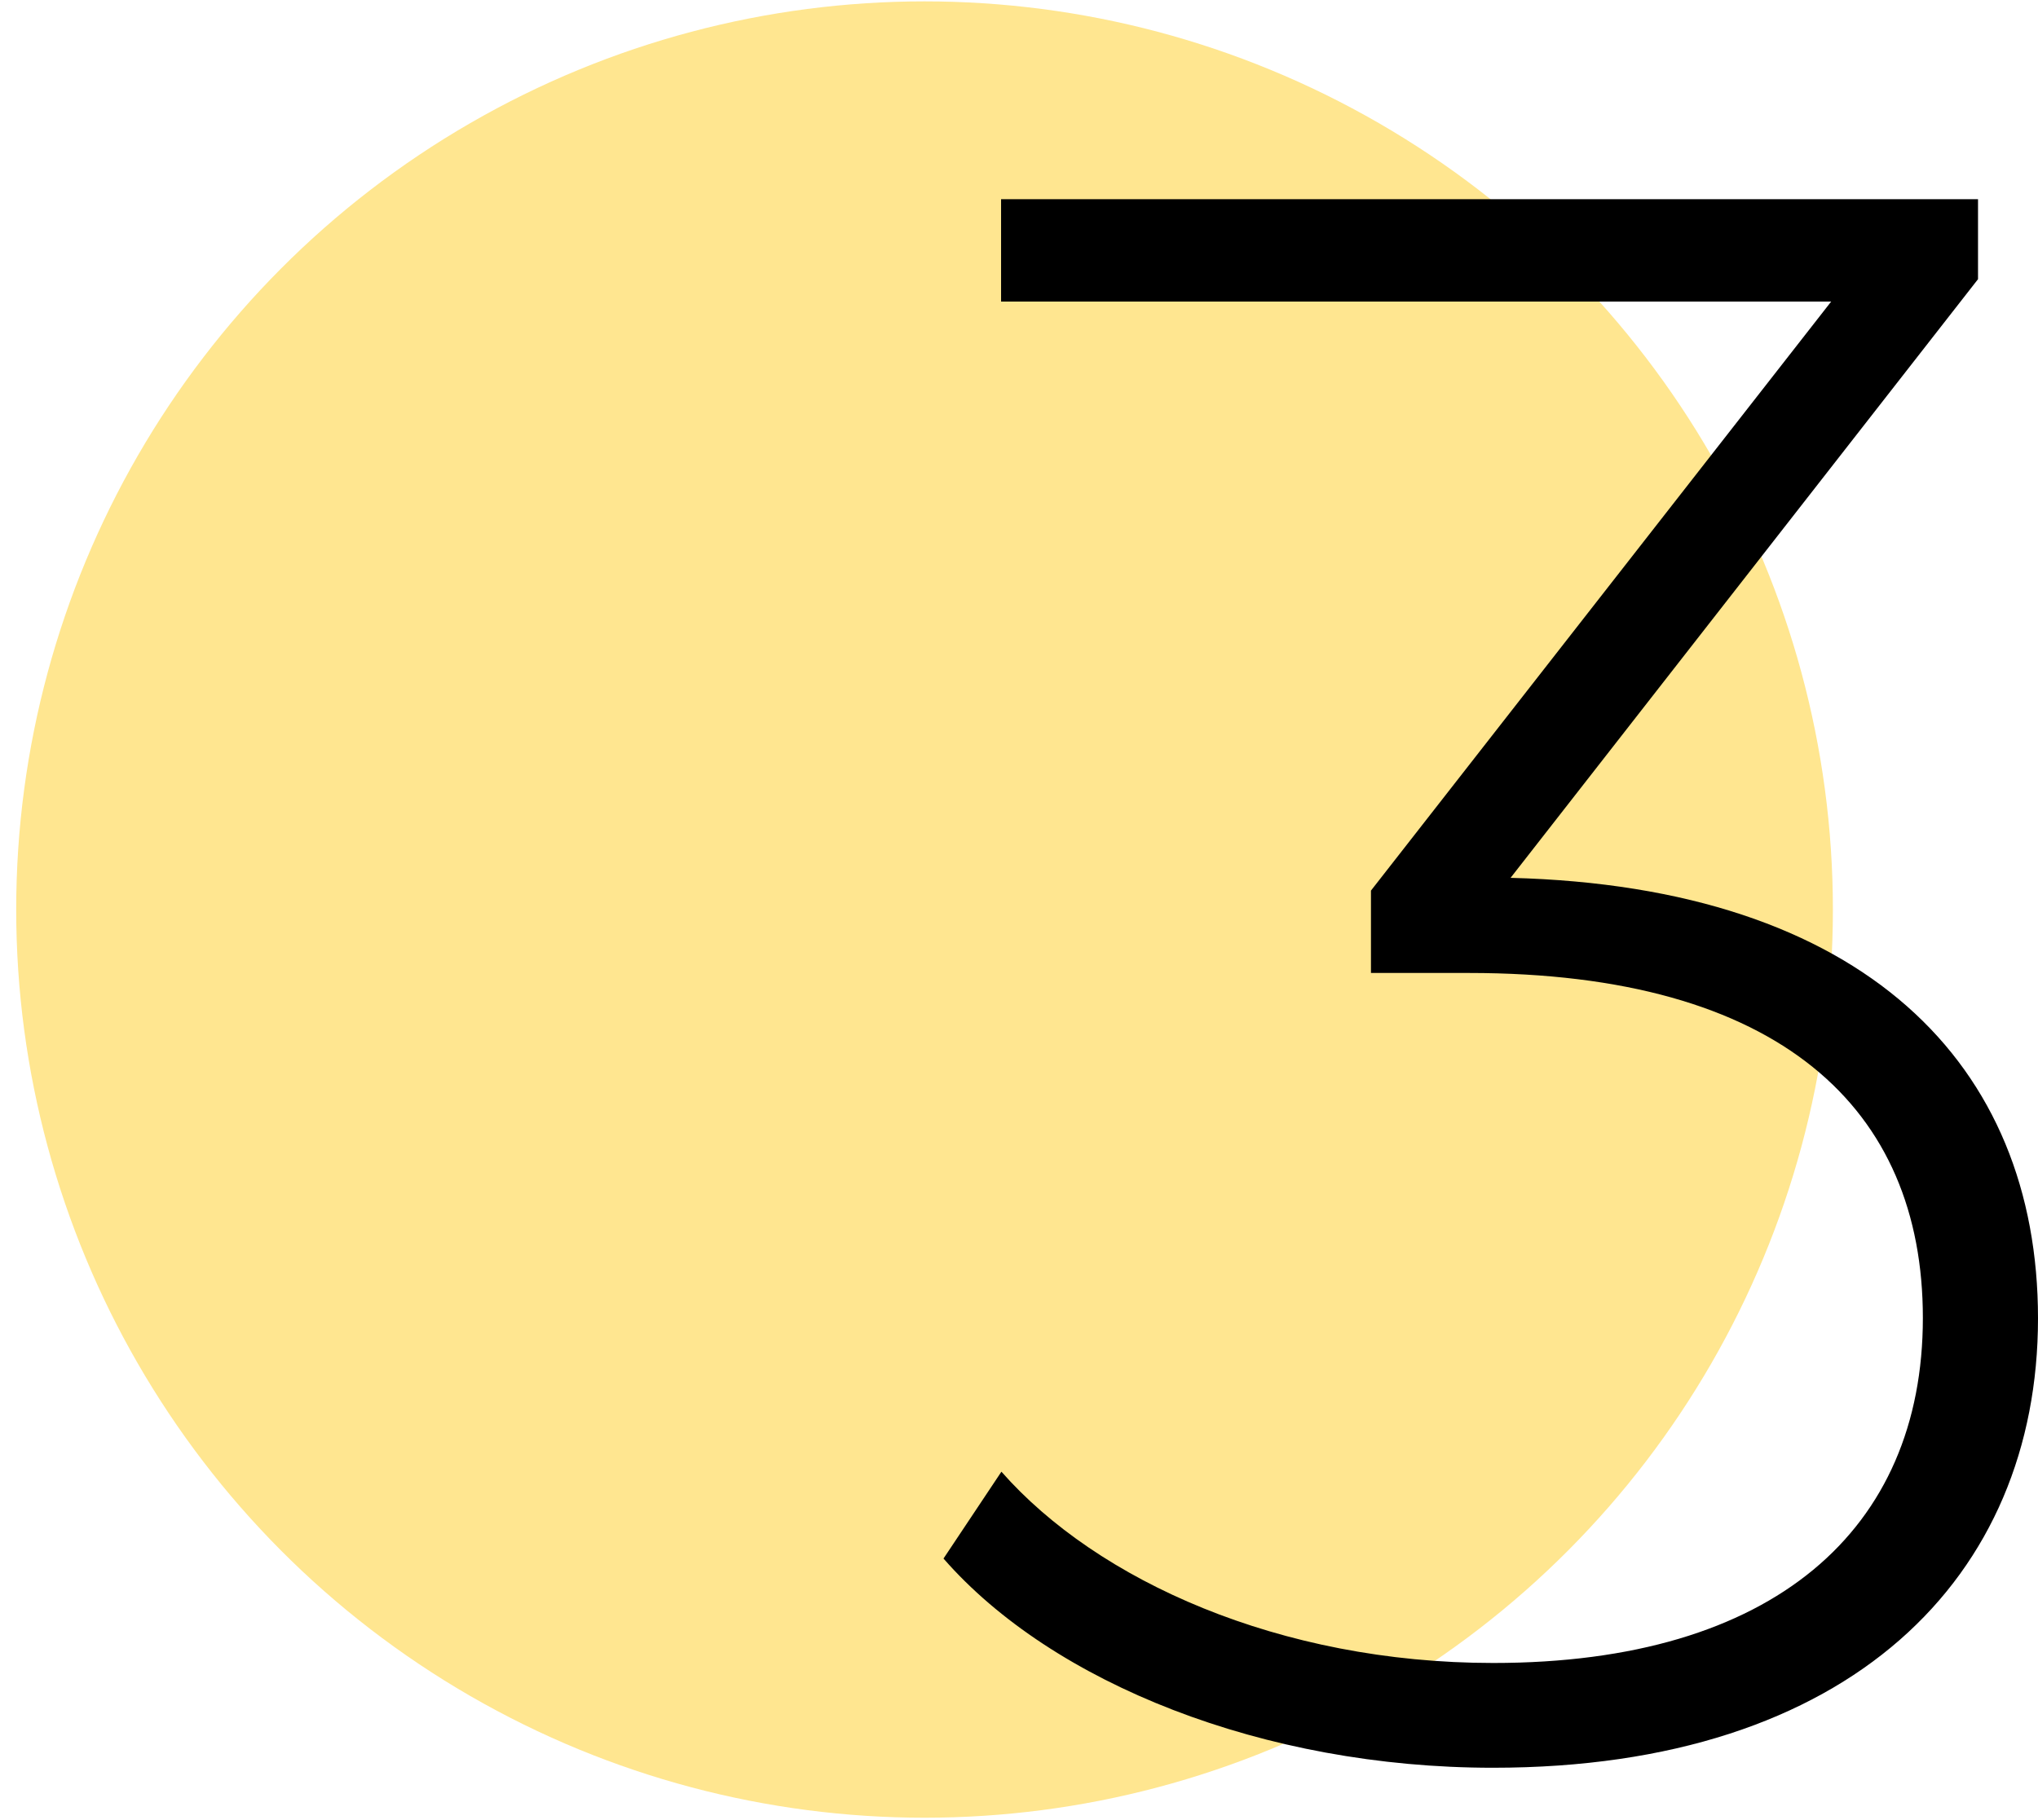
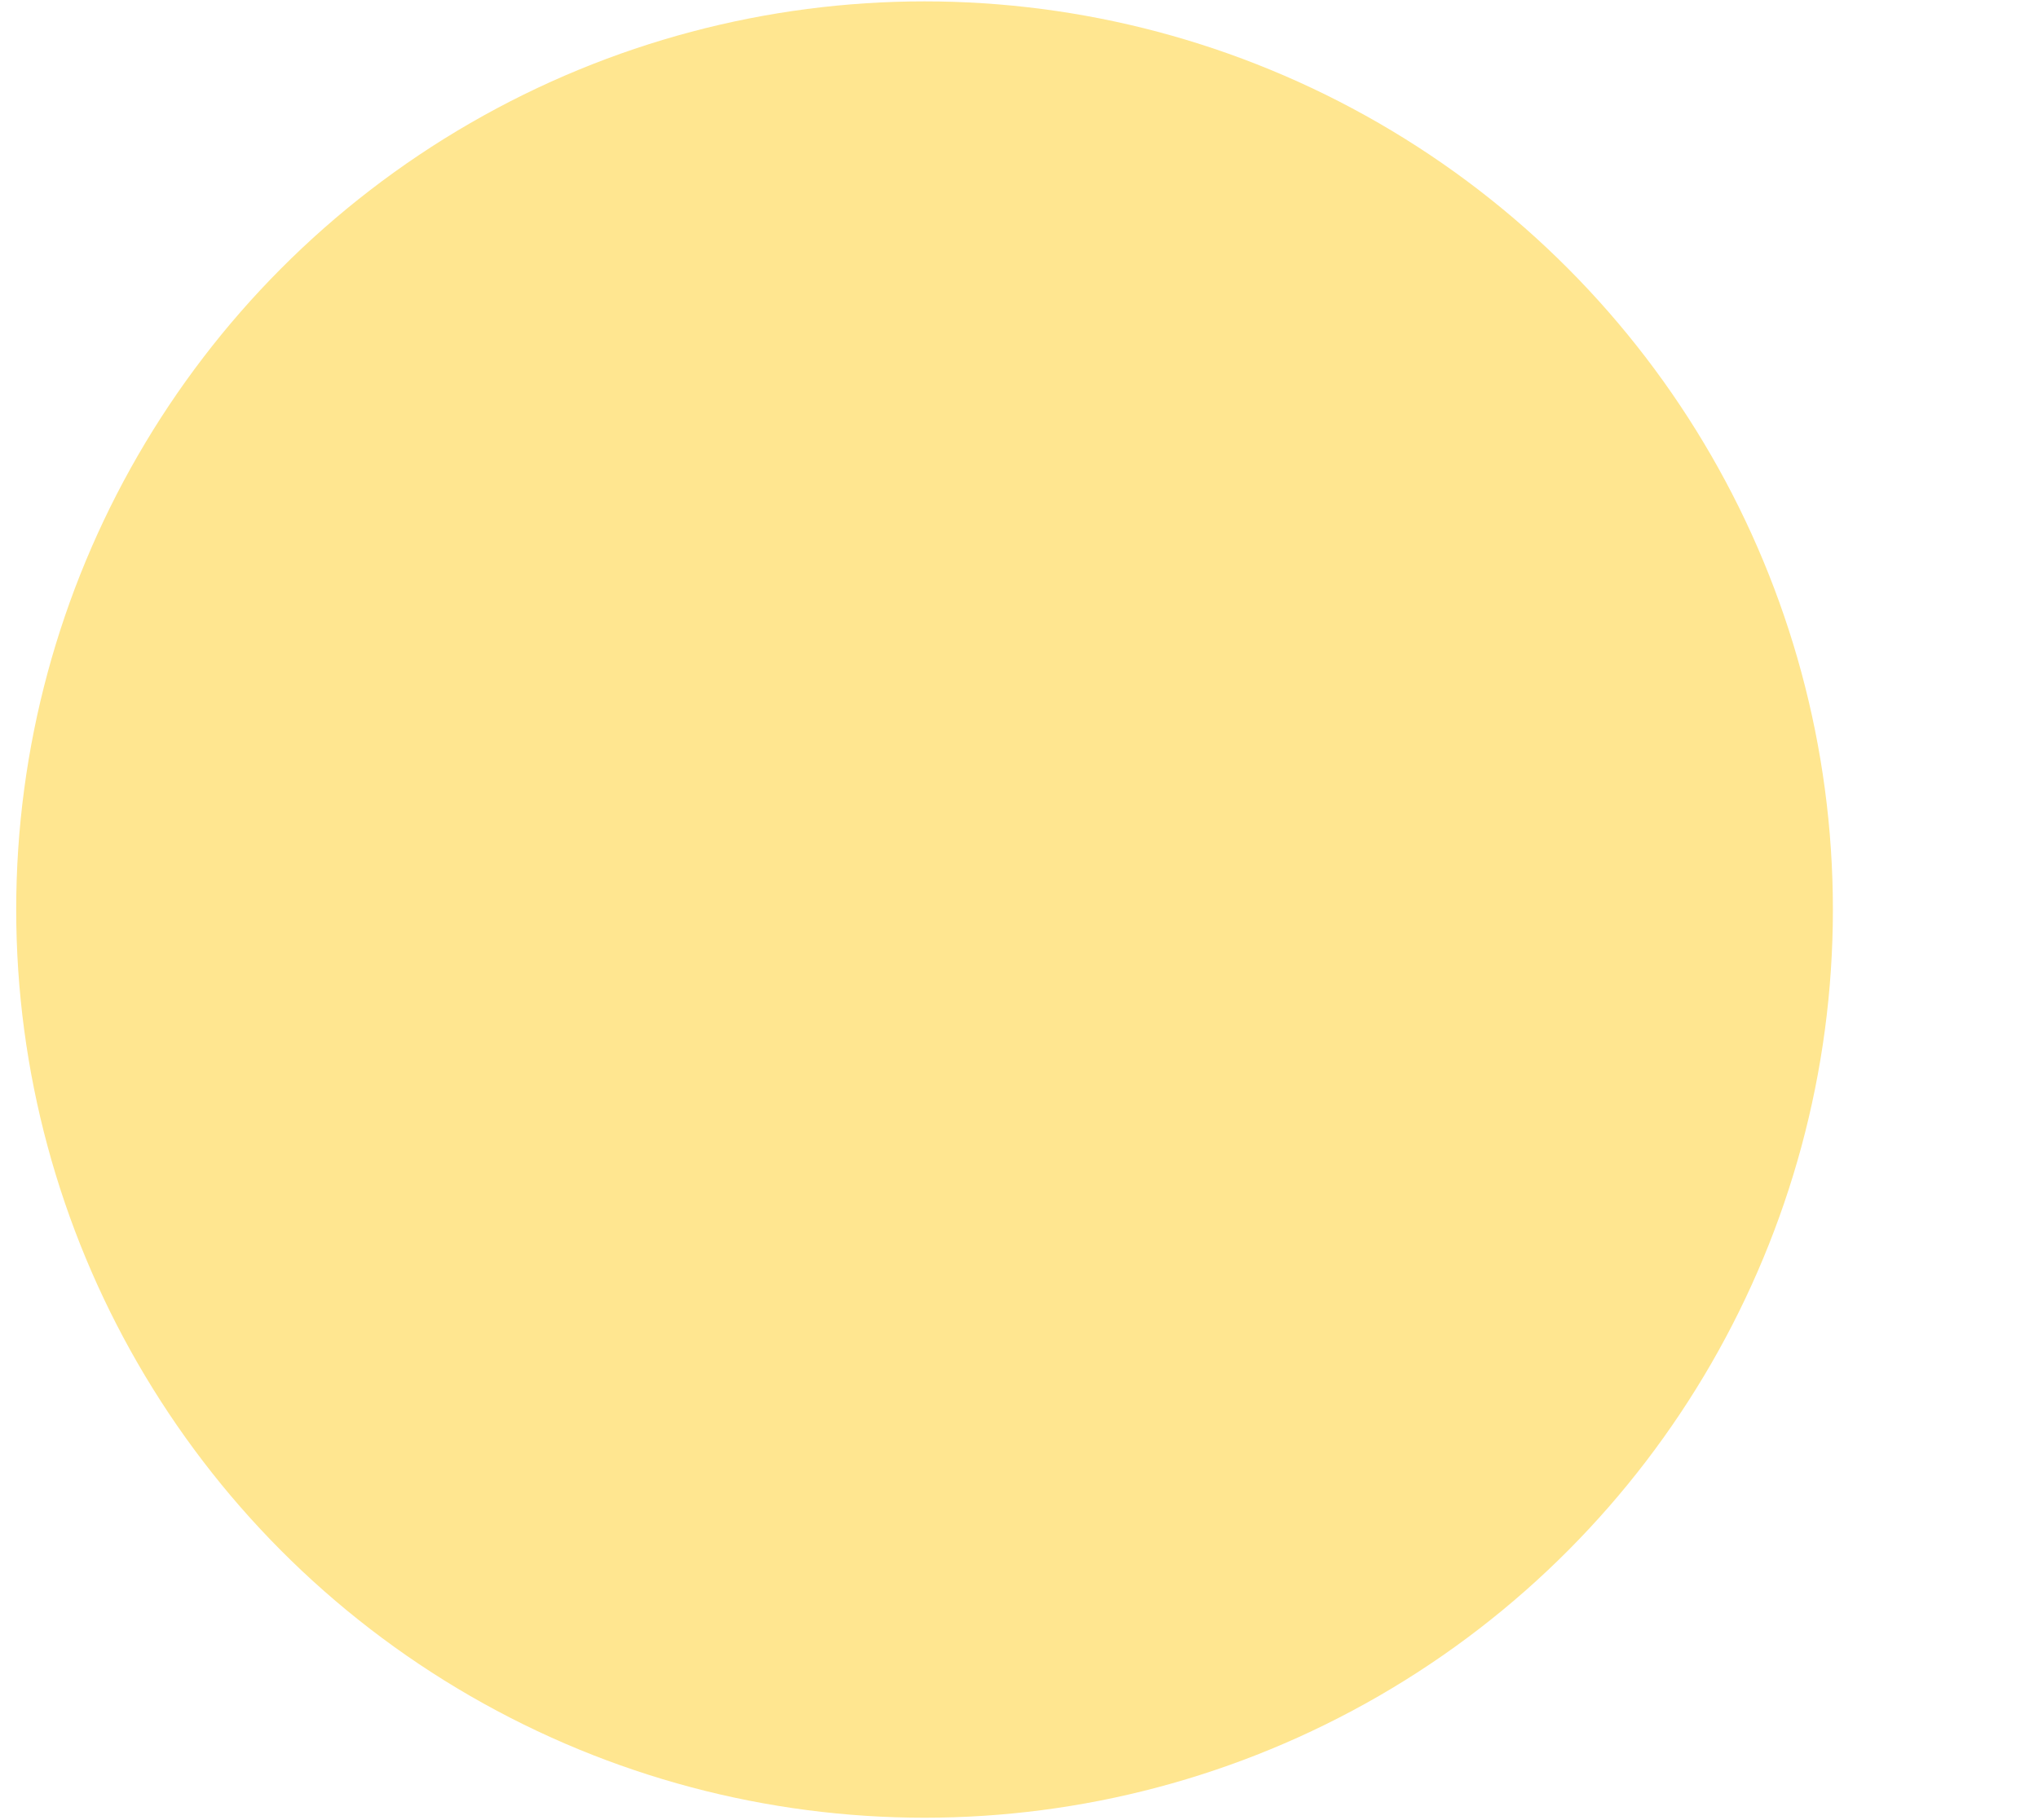
<svg xmlns="http://www.w3.org/2000/svg" version="1.1" id="Calque_1" x="0px" y="0px" viewBox="0 0 591.2 528" style="enable-background:new 0 0 591.2 528;" xml:space="preserve">
  <style type="text/css">
	.st0{fill:#FFE690;}
	.st1{enable-background:new    ;}
</style>
  <circle id="Ellipse_43" class="st0" cx="268.2" cy="263.9" r="263.5" />
  <g class="st1">
-     <path d="M591.2,382.5c0,74.9-54.2,130.4-158.1,130.4c-66.5,0-127.8-24.5-159.4-60.7l16.8-25.2c27.8,31.6,80.7,55.5,142.7,55.5   c81.3,0,124.6-38.7,124.6-100.1c0-60.7-41.3-100.1-131.7-100.1h-28.4v-23.9L531.2,87.5H290.4V57.8h283.4v23.2L438.2,254.7   C540.9,257.3,591.2,308.9,591.2,382.5z" />
-   </g>
+     </g>
</svg>